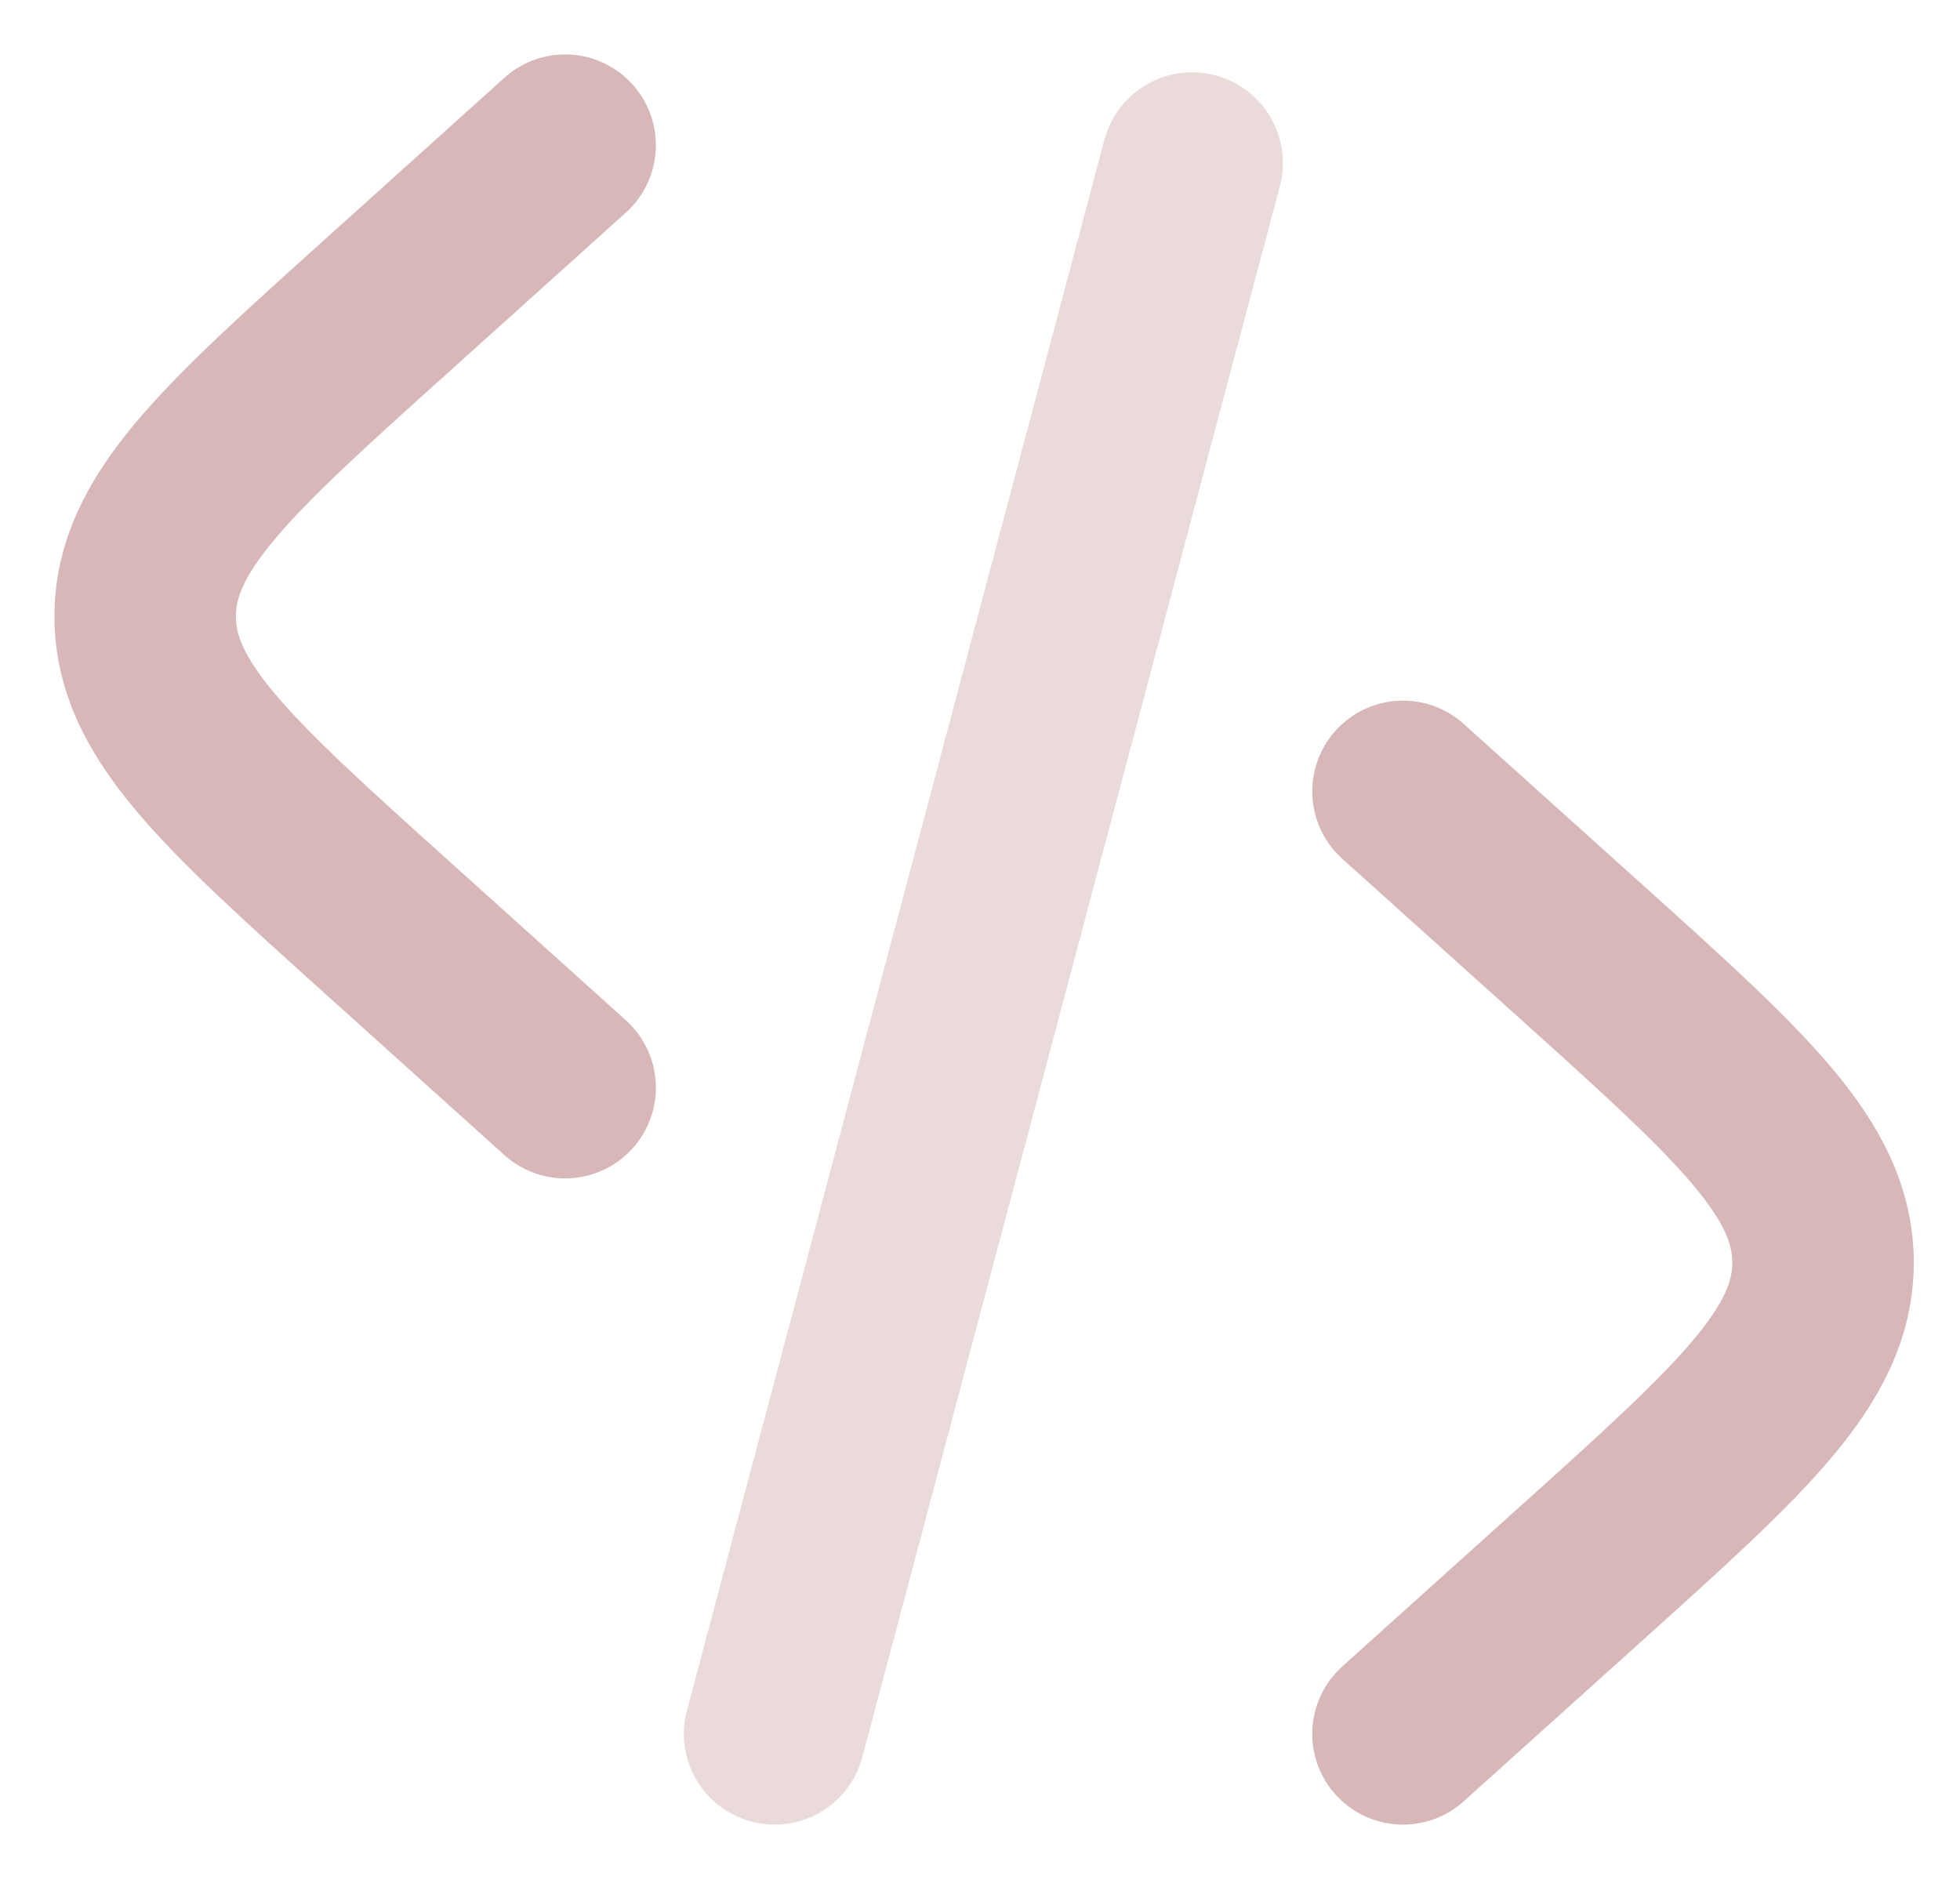
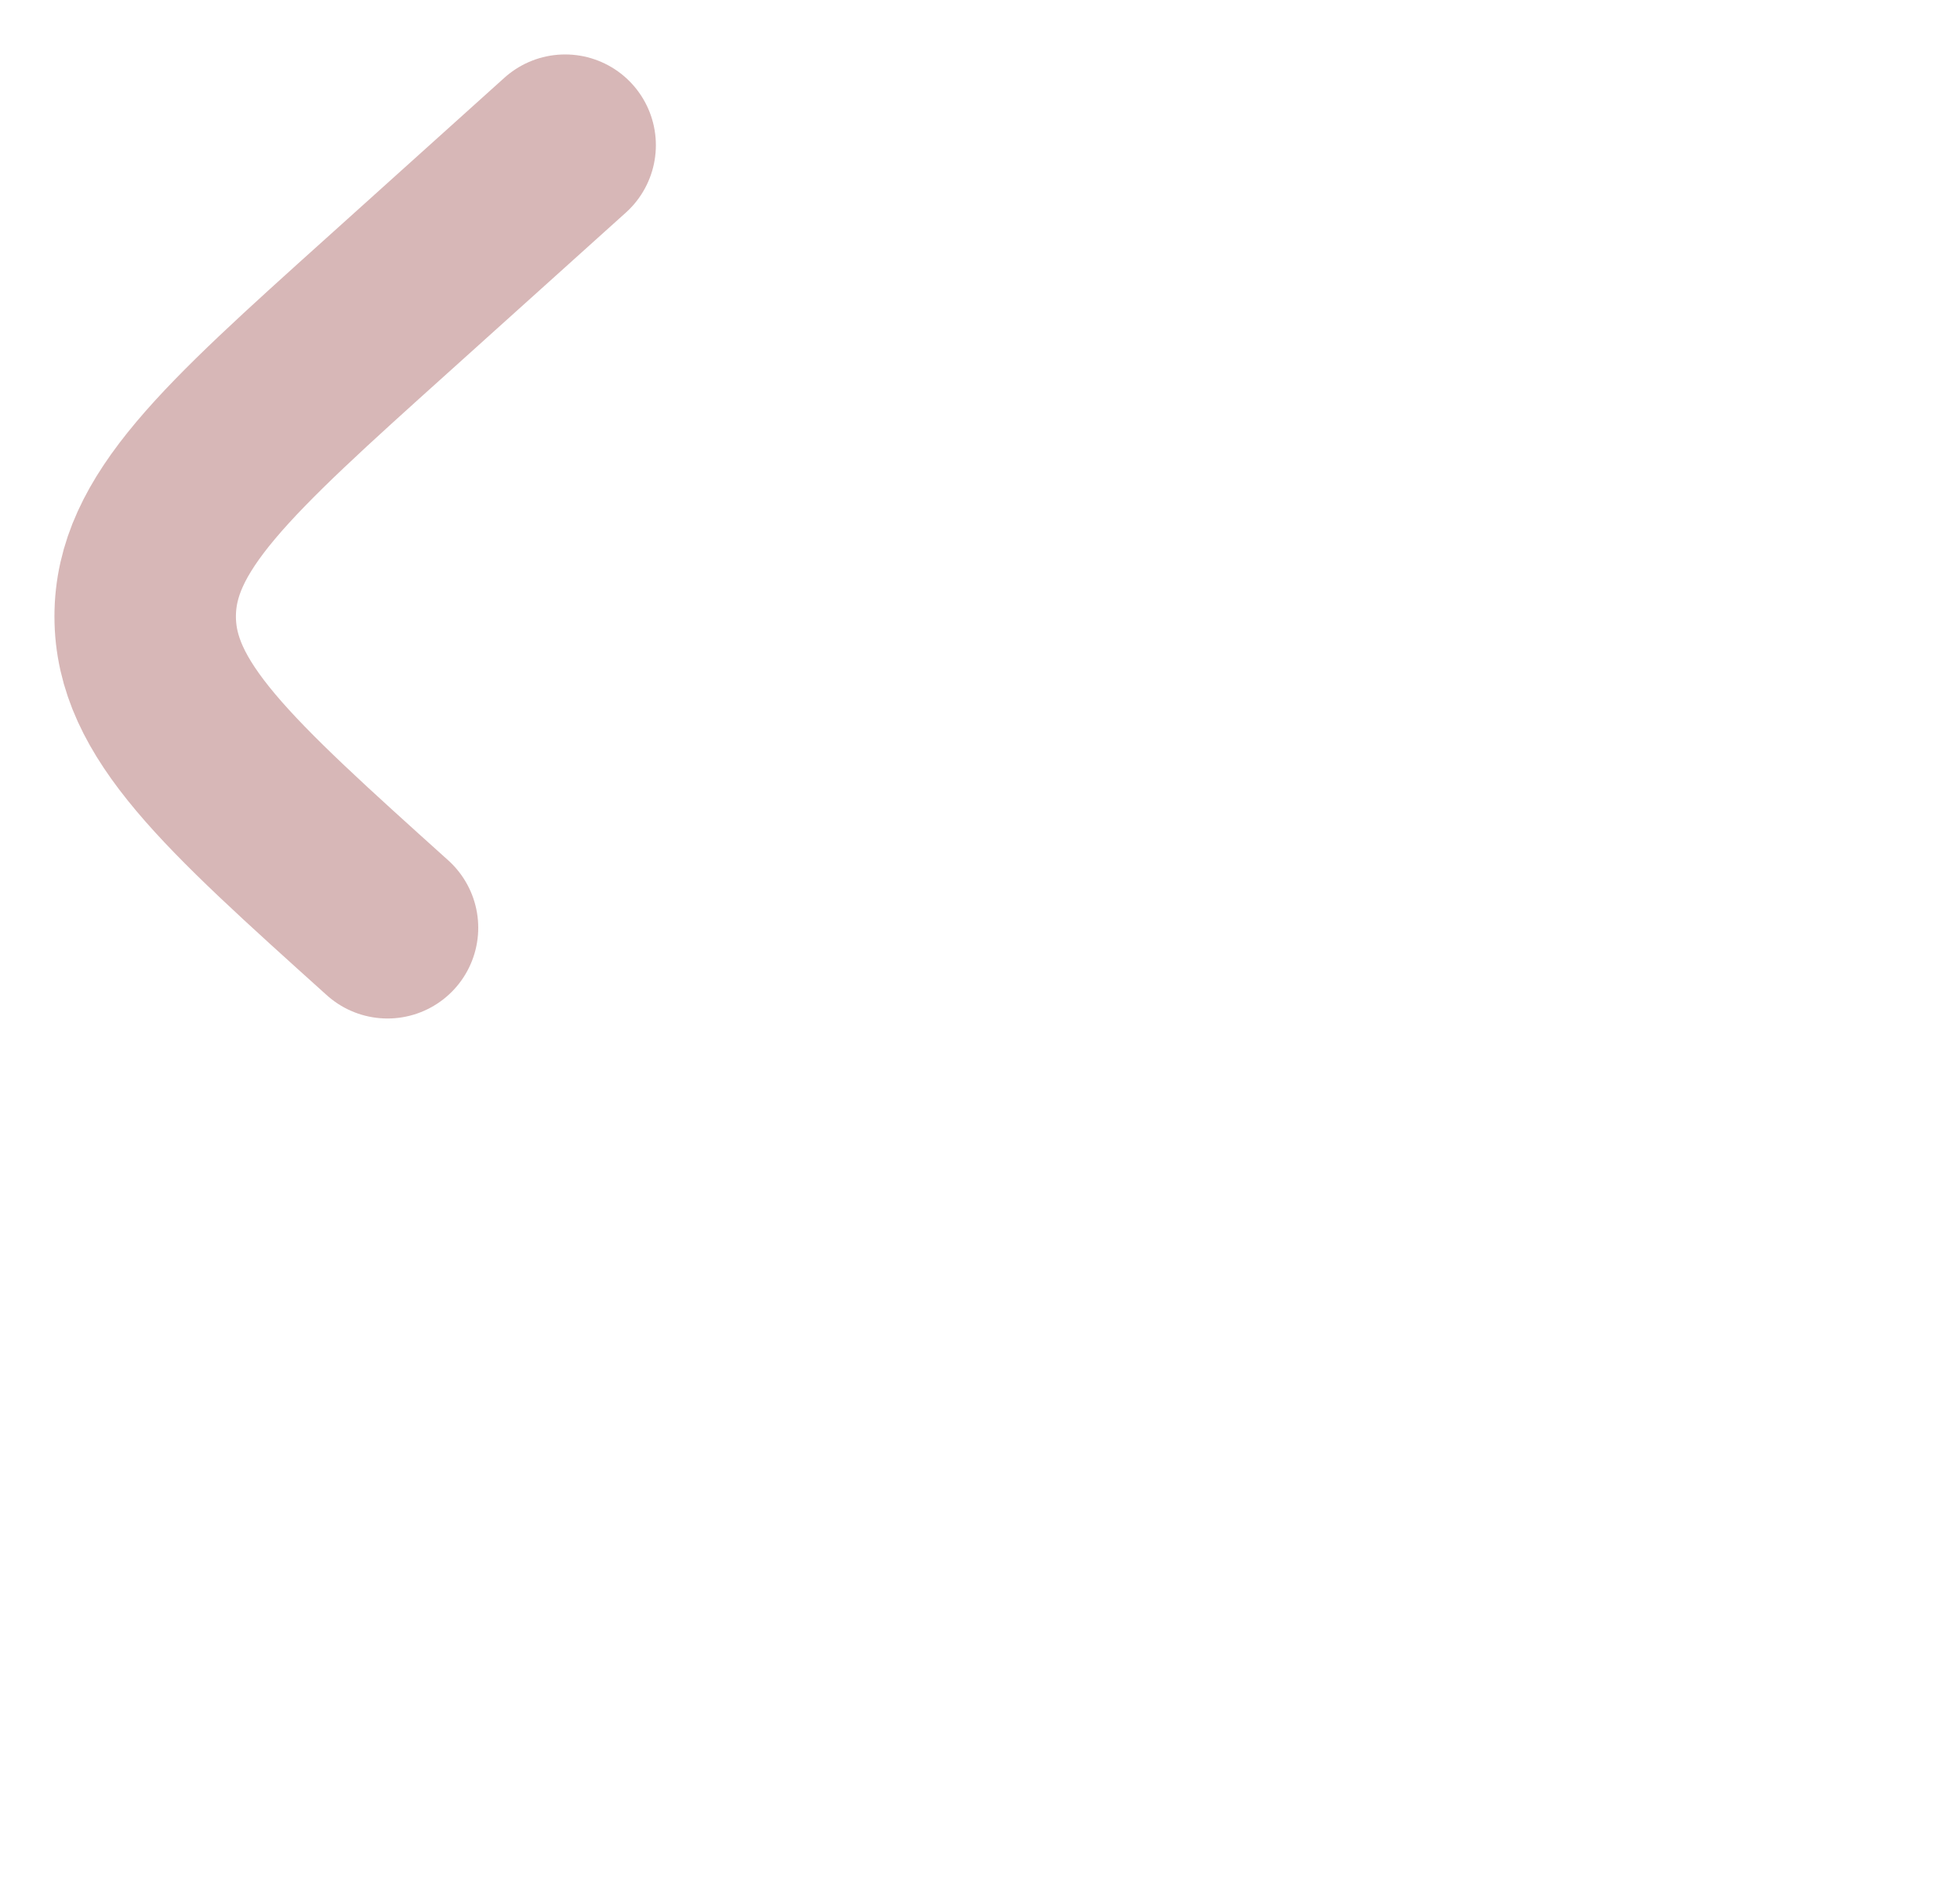
<svg xmlns="http://www.w3.org/2000/svg" width="27" height="26" viewBox="0 0 27 26" fill="none">
-   <path d="M19.327 10.902L21.775 13.104C24 15.107 25.113 16.109 25.113 17.394C25.113 18.679 24 19.68 21.775 21.683L19.327 23.886" stroke="#D7B7B7" stroke-width="2.5" stroke-linecap="round" />
-   <path opacity="0.5" d="M16.422 2.246L10.671 23.886" stroke="#D7B7B7" stroke-width="2.5" stroke-linecap="round" />
-   <path d="M7.785 2L5.338 4.203C3.113 6.205 2 7.207 2 8.492C2 9.777 3.113 10.778 5.338 12.781L7.785 14.984" stroke="#D7B7B7" stroke-width="2.5" stroke-linecap="round" />
+   <path d="M7.785 2L5.338 4.203C3.113 6.205 2 7.207 2 8.492C2 9.777 3.113 10.778 5.338 12.781" stroke="#D7B7B7" stroke-width="2.5" stroke-linecap="round" />
</svg>